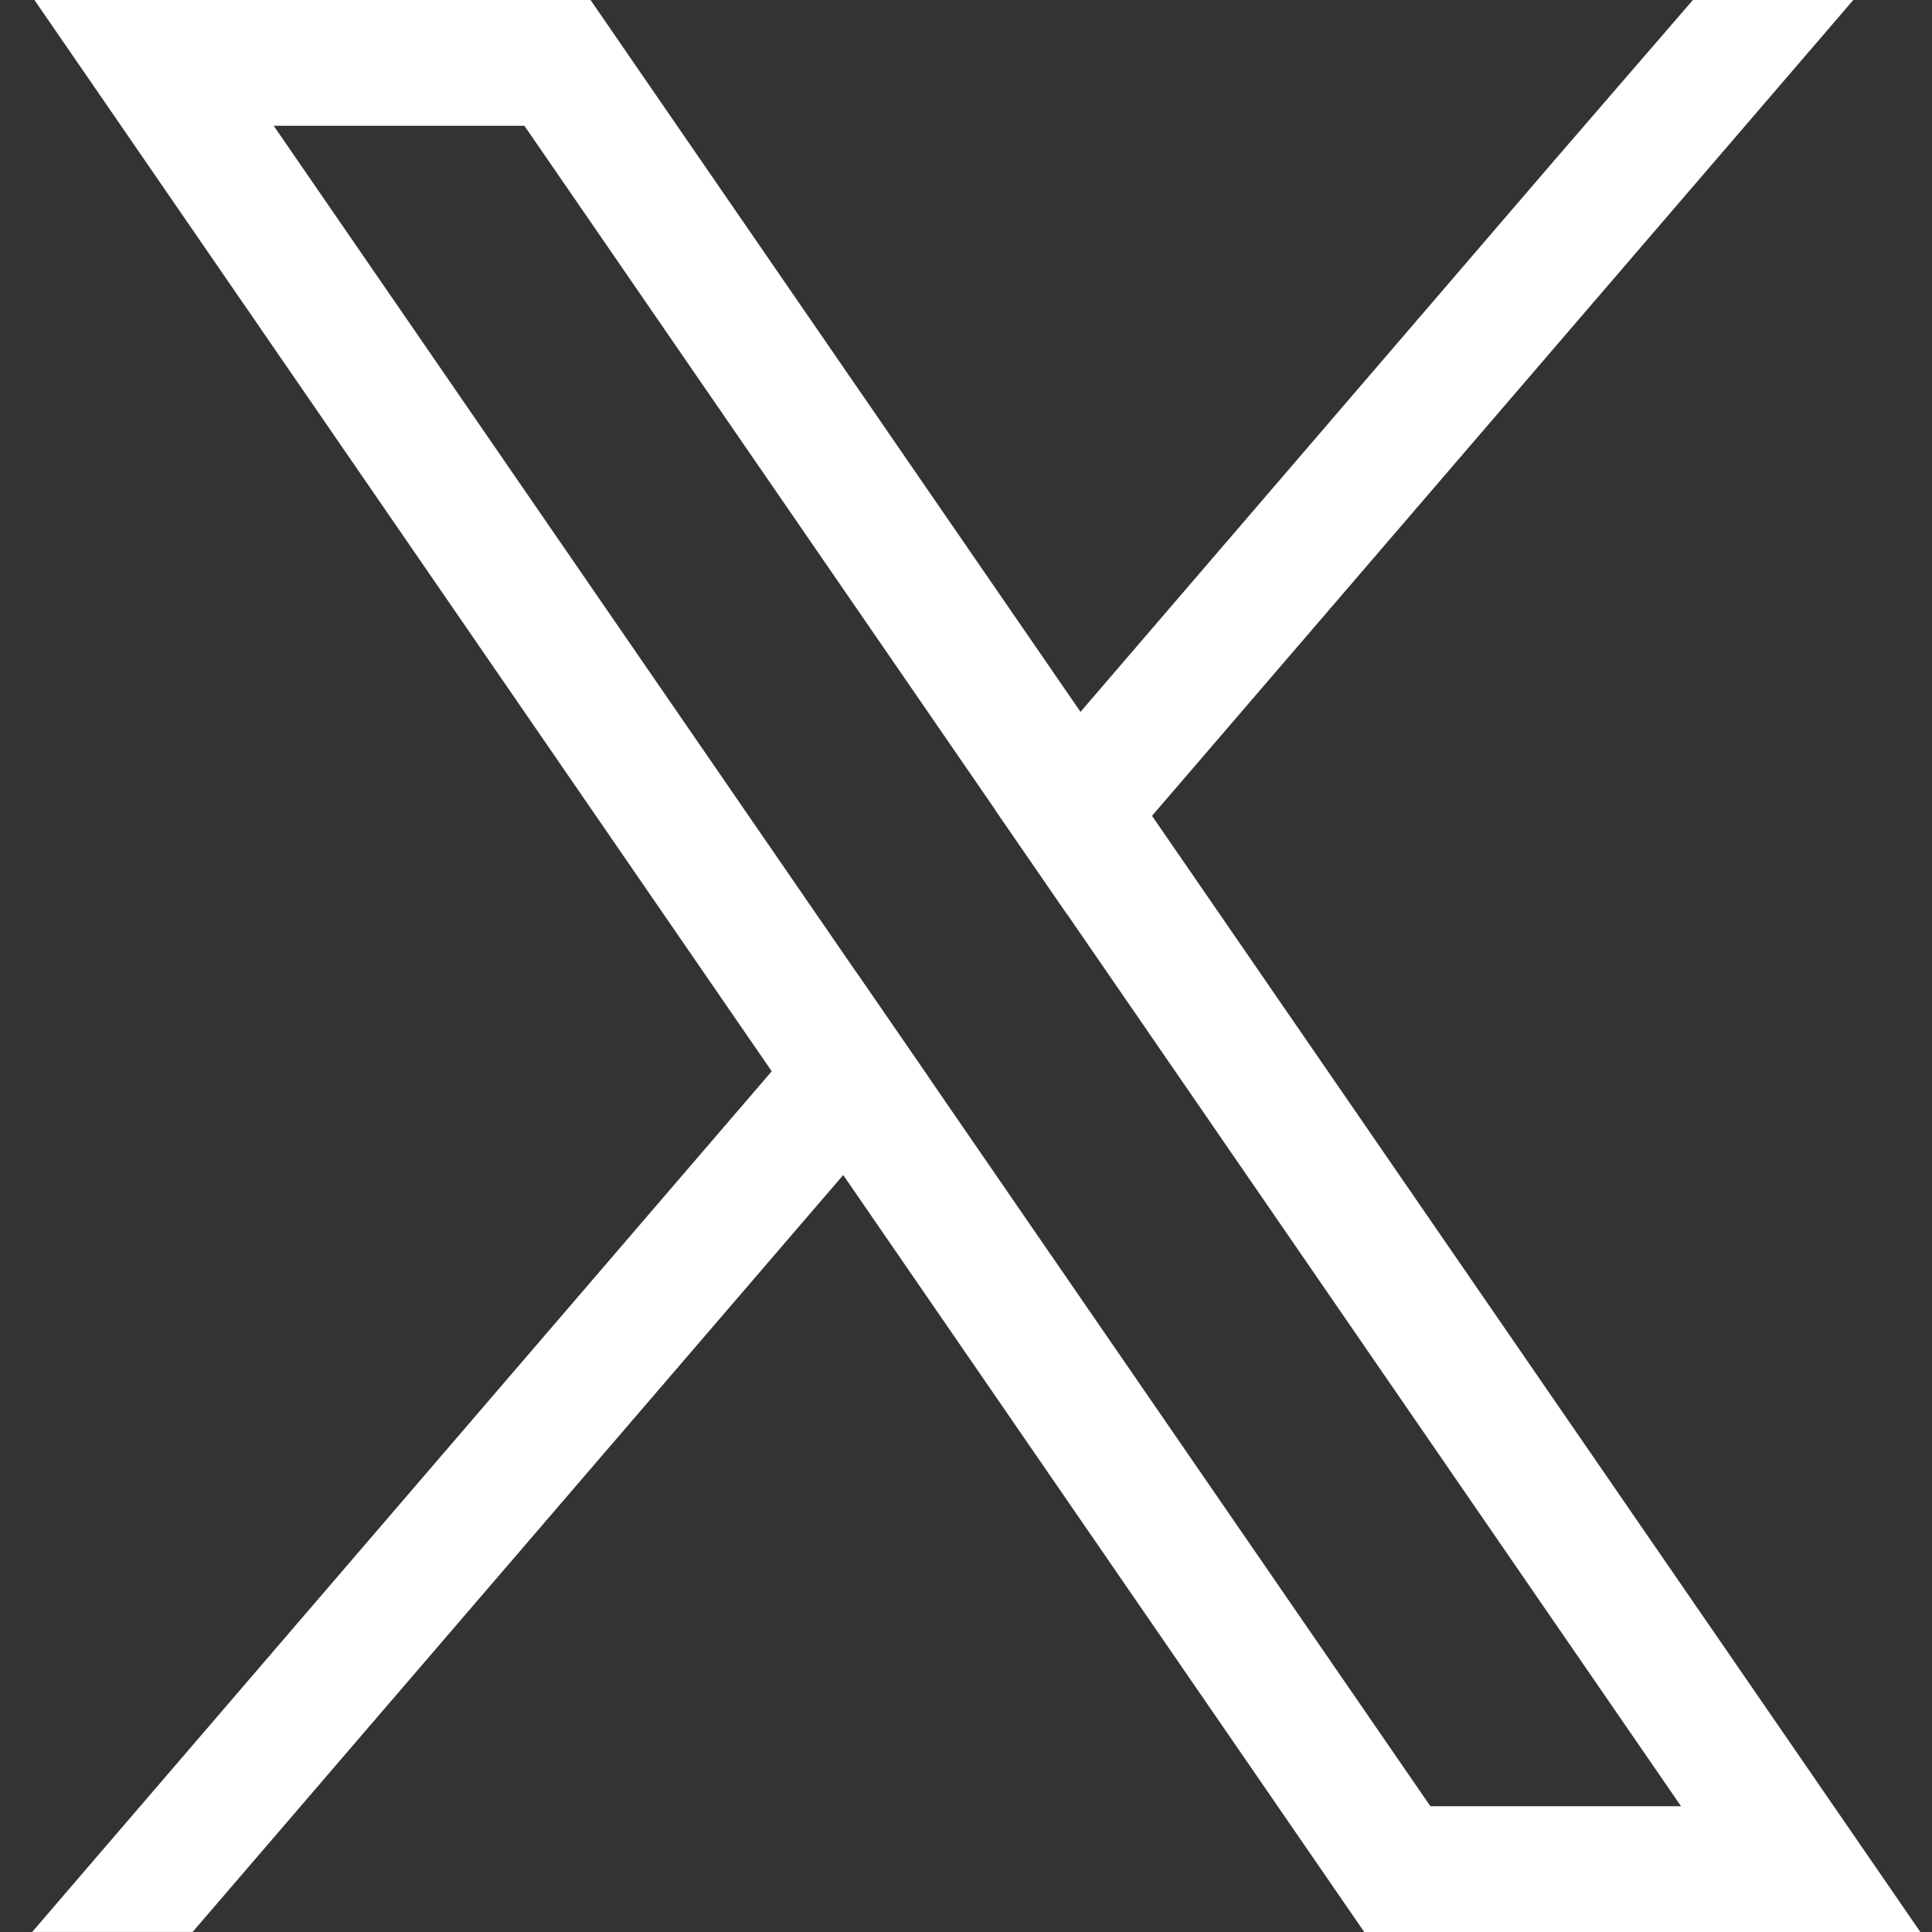
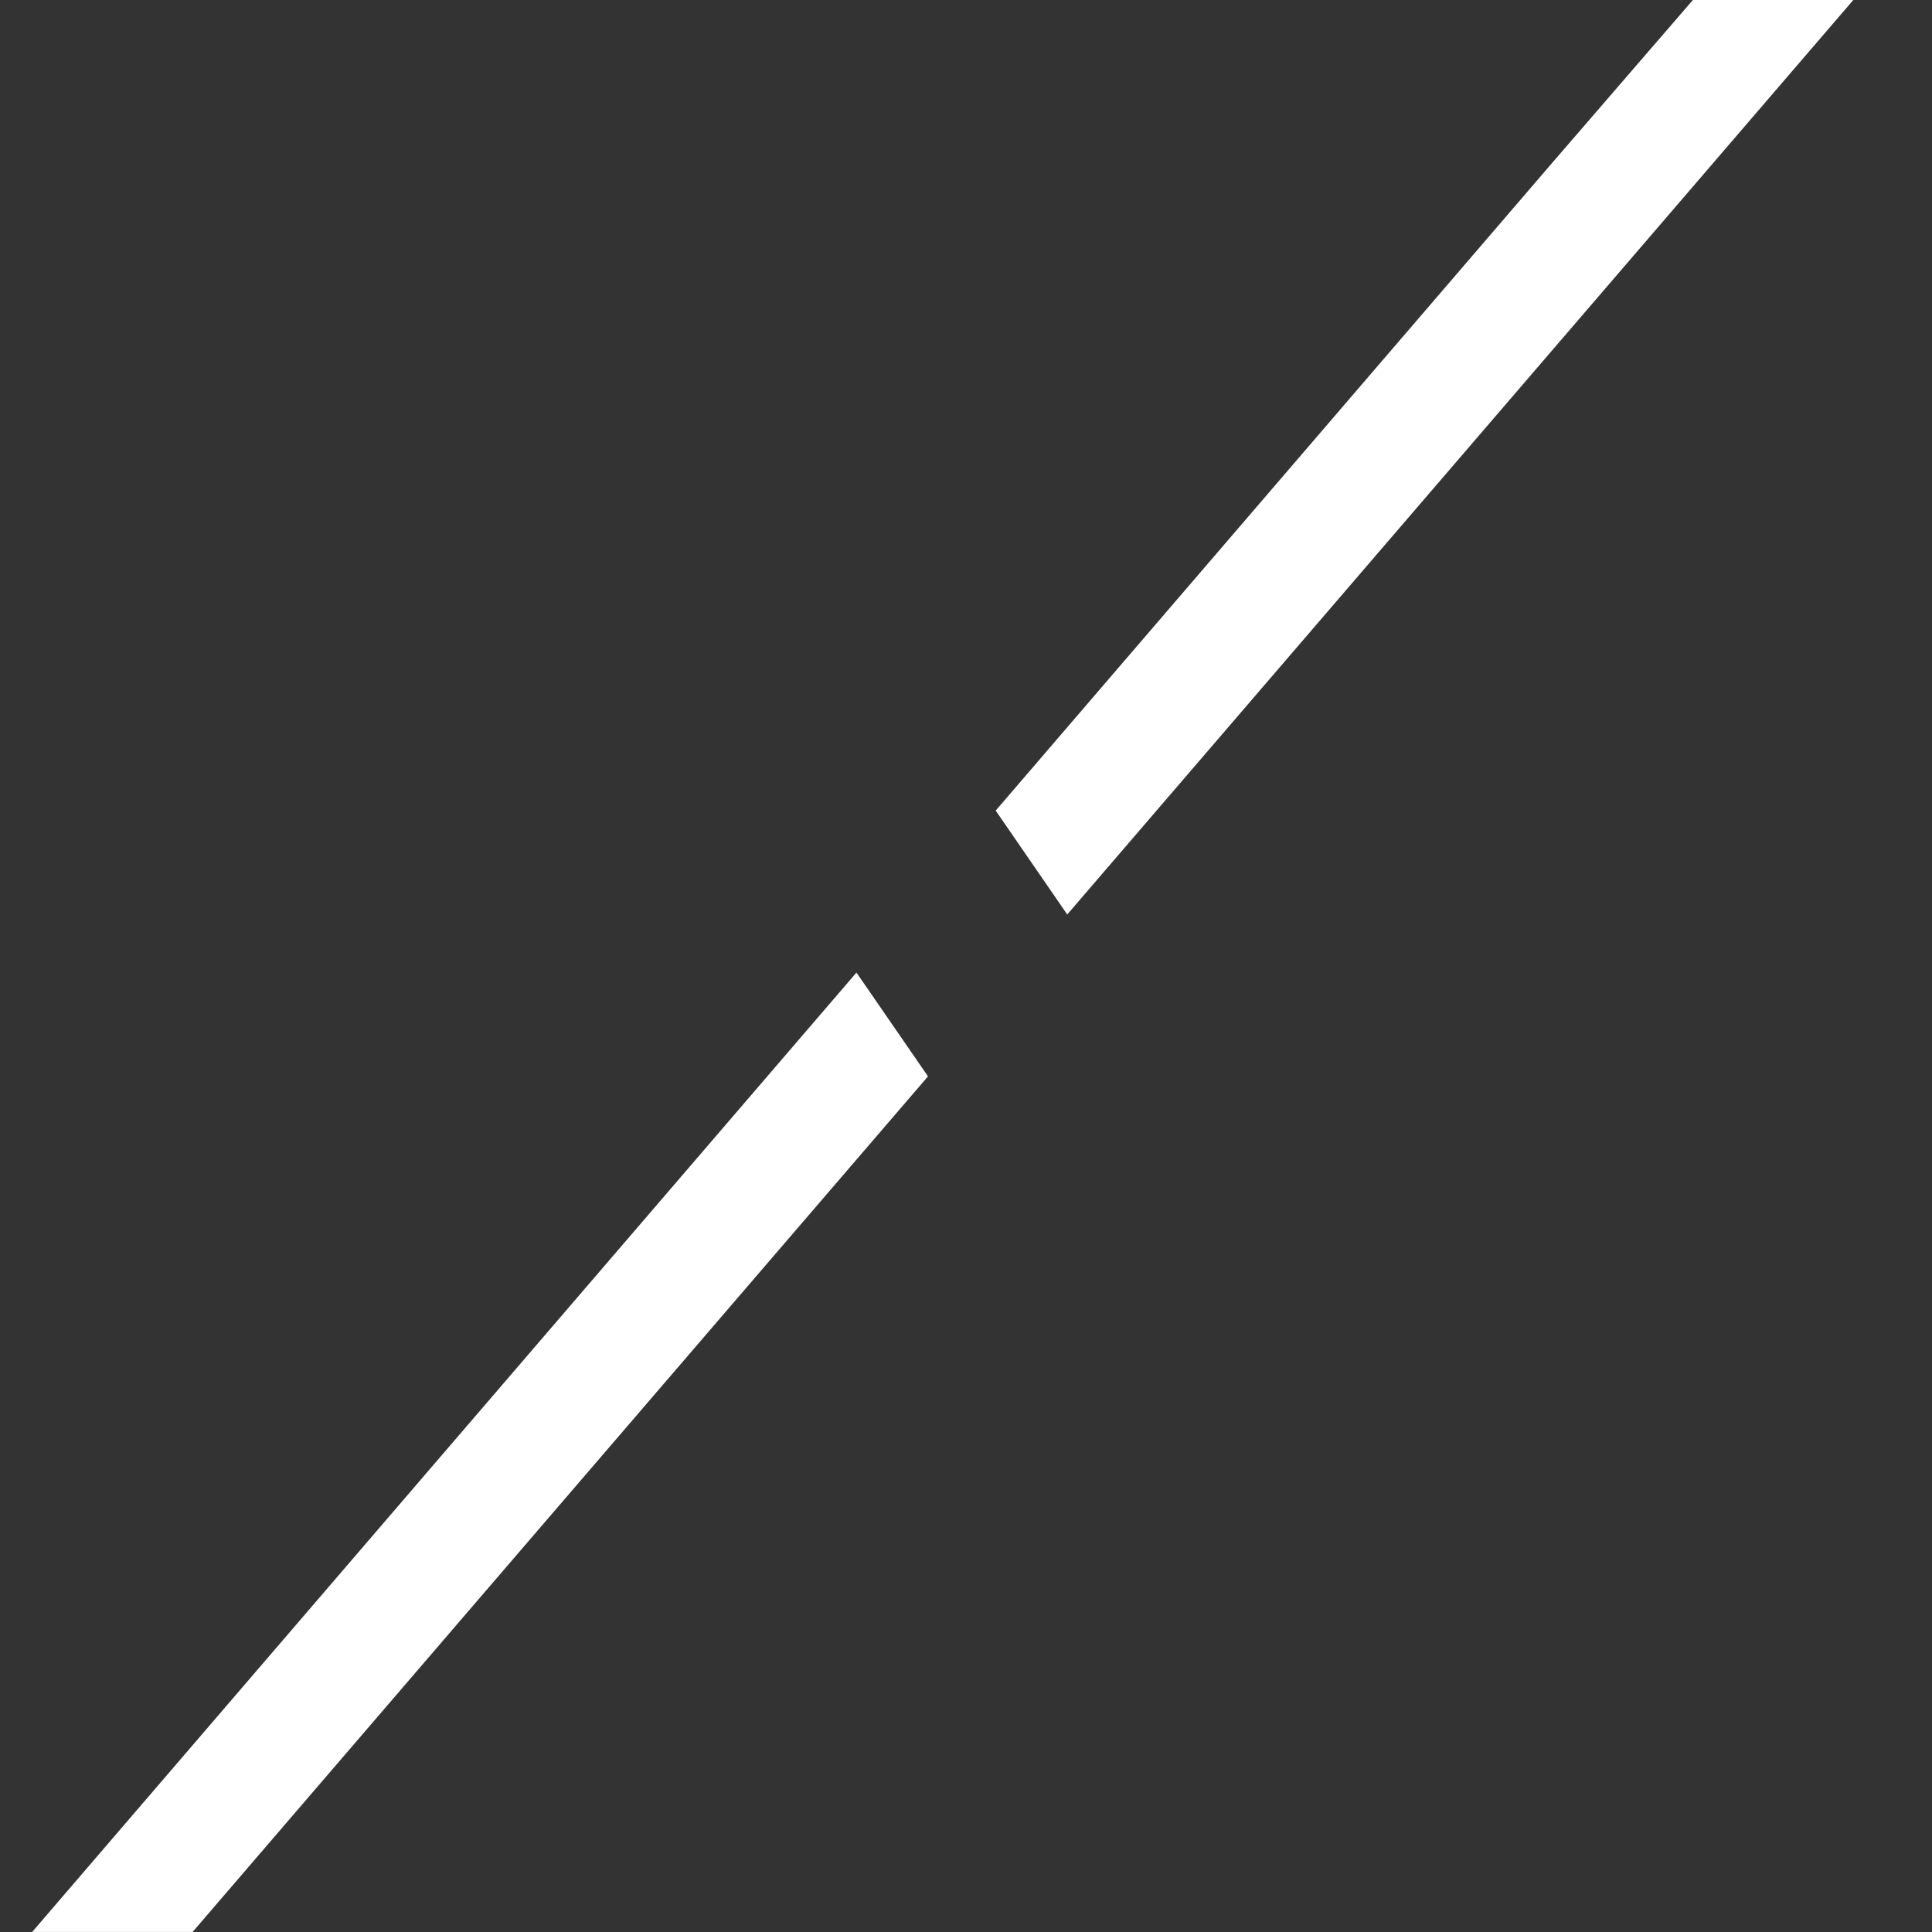
<svg xmlns="http://www.w3.org/2000/svg" width="30" height="30" viewBox="0 0 30 30" fill="none">
  <rect x="0" y="0" width="30" height="30" fill="#333333" stroke="none" />
-   <path d="M27.713 26.94L17.889 12.669L16.779 11.055L9.752 0.846L9.17 0H0.535L2.641 3.06L11.984 16.636L13.095 18.248L20.602 29.155L21.184 30H29.819L27.713 26.94ZM22.211 28.047L14.411 16.715L13.3 15.102L4.25 1.953H8.143L15.462 12.587L16.573 14.2L26.103 28.047H22.211Z" fill="white" />
-   <path d="M13.299 15.102L14.41 16.714L13.093 18.246L2.991 29.999H0.5L11.983 16.635L13.299 15.102Z" fill="white" />
+   <path d="M13.299 15.102L14.41 16.714L13.093 18.246L2.991 29.999H0.5L13.299 15.102Z" fill="white" />
  <path d="M28.778 0L17.888 12.669L16.572 14.2L15.461 12.587L16.777 11.055L24.154 2.469L26.287 0H28.778Z" fill="white" />
</svg>